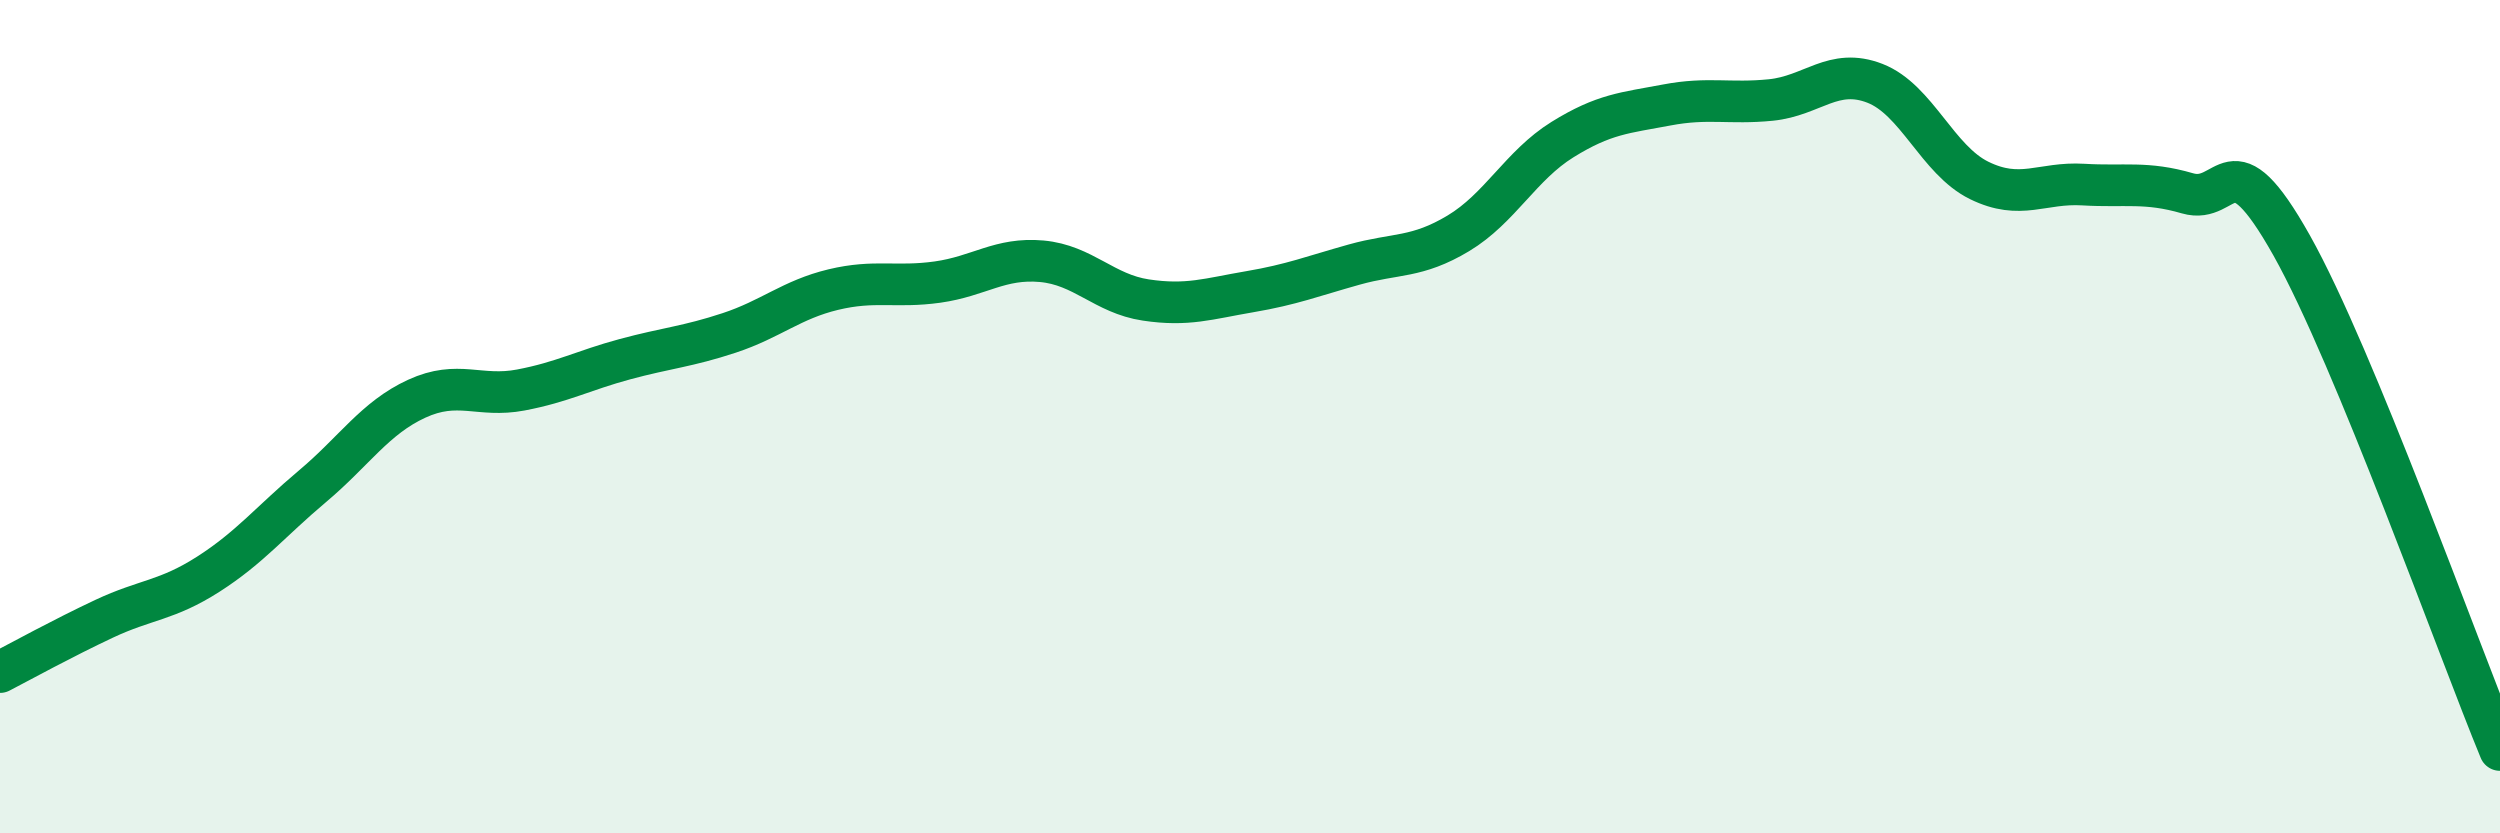
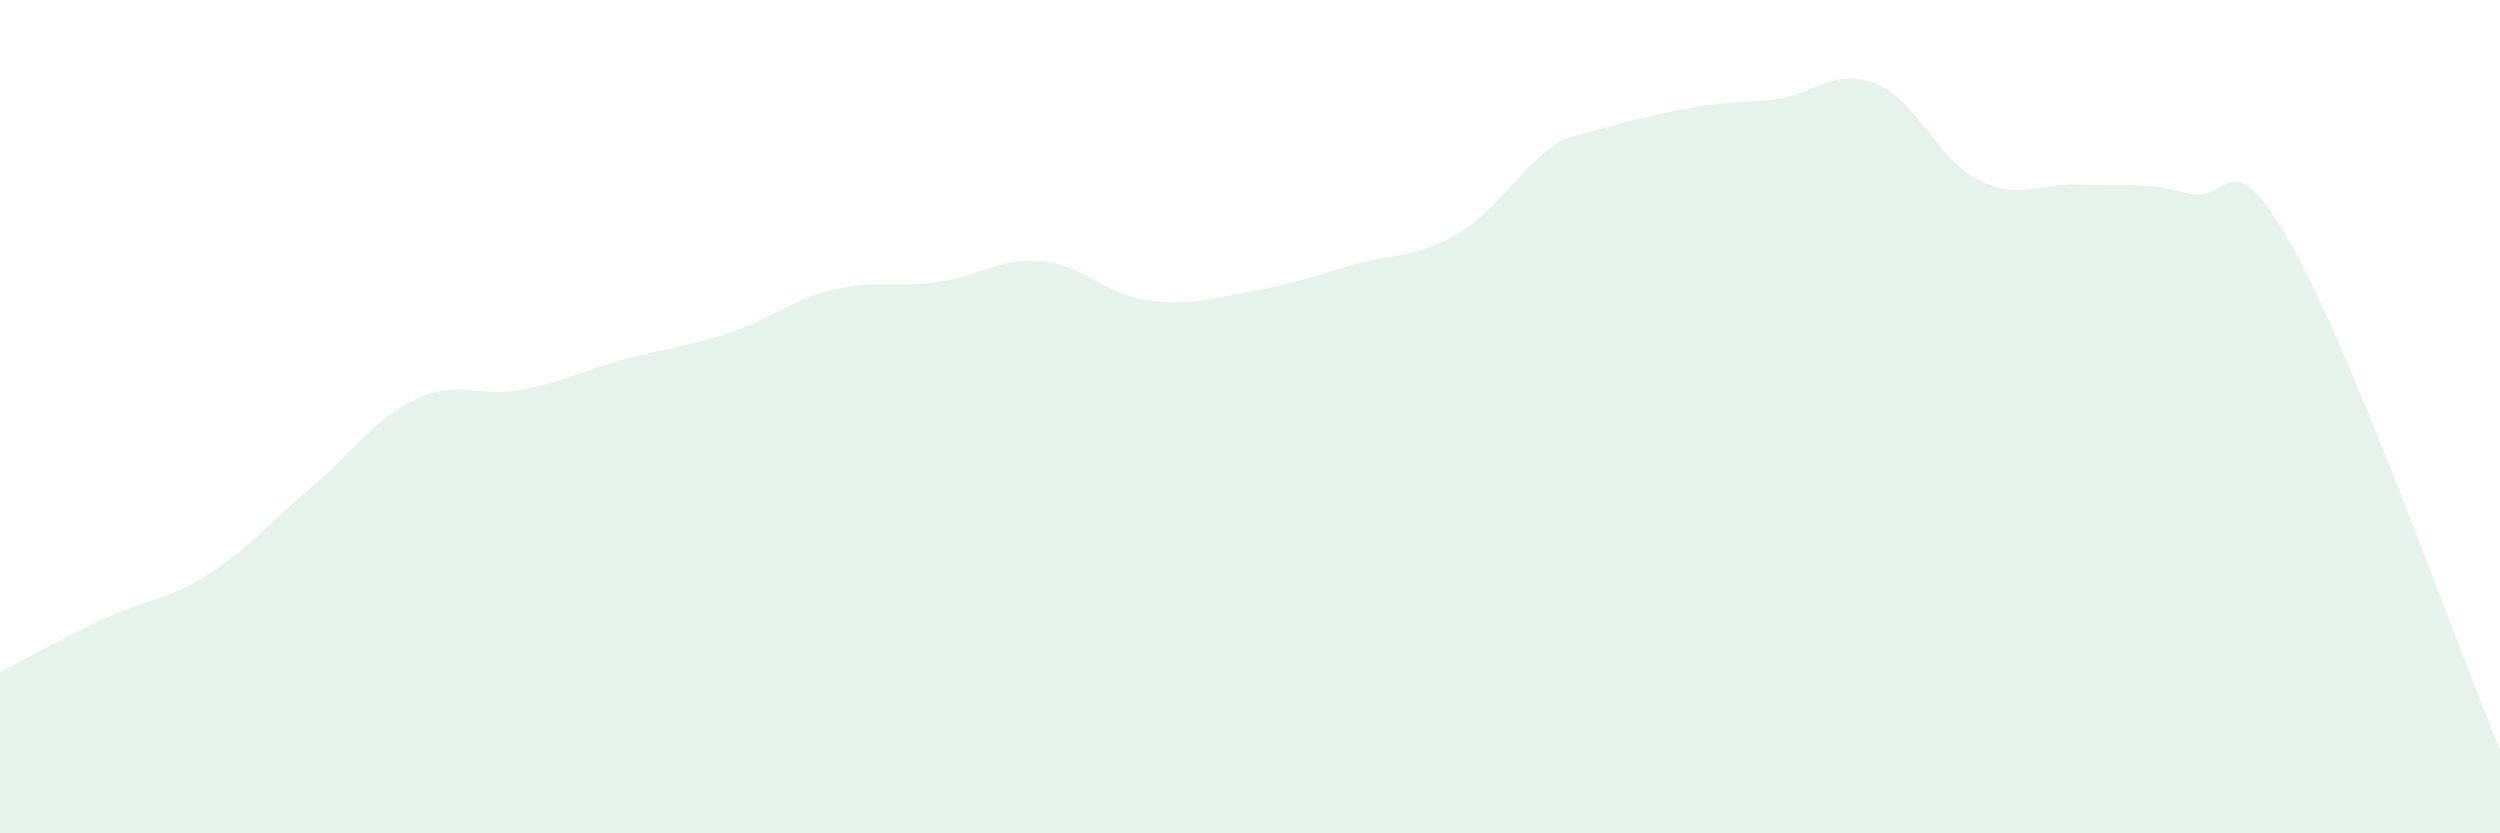
<svg xmlns="http://www.w3.org/2000/svg" width="60" height="20" viewBox="0 0 60 20">
-   <path d="M 0,16.13 C 0.5,15.87 1.5,15.32 2.5,14.85 C 3.5,14.38 4,14.42 5,13.78 C 6,13.14 6.5,12.51 7.5,11.67 C 8.5,10.83 9,10.03 10,9.57 C 11,9.11 11.5,9.55 12.5,9.36 C 13.5,9.17 14,8.89 15,8.62 C 16,8.35 16.5,8.32 17.5,7.99 C 18.5,7.66 19,7.19 20,6.95 C 21,6.71 21.5,6.91 22.5,6.77 C 23.5,6.63 24,6.18 25,6.27 C 26,6.36 26.5,7.05 27.5,7.2 C 28.5,7.35 29,7.17 30,7 C 31,6.83 31.5,6.63 32.5,6.35 C 33.5,6.07 34,6.2 35,5.6 C 36,5 36.5,3.97 37.5,3.35 C 38.5,2.73 39,2.71 40,2.52 C 41,2.33 41.5,2.5 42.5,2.4 C 43.5,2.3 44,1.61 45,2 C 46,2.39 46.5,3.84 47.5,4.33 C 48.5,4.82 49,4.37 50,4.43 C 51,4.49 51.5,4.35 52.5,4.64 C 53.5,4.93 53.5,3.22 55,5.89 C 56.5,8.56 59,15.58 60,18L60 20L0 20Z" fill="#008740" opacity="0.1" stroke-linecap="round" stroke-linejoin="round" />
-   <path d="M 0,16.13 C 0.5,15.87 1.5,15.32 2.5,14.85 C 3.5,14.38 4,14.42 5,13.78 C 6,13.14 6.5,12.51 7.5,11.67 C 8.5,10.83 9,10.03 10,9.57 C 11,9.11 11.5,9.55 12.5,9.36 C 13.5,9.17 14,8.89 15,8.62 C 16,8.35 16.5,8.32 17.5,7.99 C 18.5,7.66 19,7.19 20,6.95 C 21,6.71 21.5,6.91 22.5,6.77 C 23.5,6.63 24,6.18 25,6.27 C 26,6.36 26.5,7.05 27.5,7.2 C 28.5,7.35 29,7.17 30,7 C 31,6.83 31.5,6.63 32.5,6.35 C 33.5,6.07 34,6.2 35,5.6 C 36,5 36.5,3.97 37.5,3.35 C 38.5,2.73 39,2.71 40,2.52 C 41,2.33 41.5,2.5 42.5,2.4 C 43.5,2.3 44,1.61 45,2 C 46,2.39 46.5,3.84 47.5,4.33 C 48.5,4.82 49,4.37 50,4.43 C 51,4.49 51.5,4.35 52.5,4.64 C 53.5,4.93 53.5,3.22 55,5.89 C 56.5,8.56 59,15.58 60,18" stroke="#008740" stroke-width="1" fill="none" stroke-linecap="round" stroke-linejoin="round" />
+   <path d="M 0,16.13 C 0.5,15.87 1.5,15.32 2.5,14.85 C 3.5,14.38 4,14.42 5,13.78 C 6,13.14 6.5,12.51 7.5,11.67 C 8.5,10.83 9,10.03 10,9.57 C 11,9.11 11.5,9.55 12.5,9.36 C 13.5,9.17 14,8.89 15,8.62 C 16,8.35 16.5,8.32 17.5,7.99 C 18.5,7.66 19,7.19 20,6.95 C 21,6.71 21.5,6.91 22.5,6.77 C 23.5,6.63 24,6.18 25,6.27 C 26,6.36 26.5,7.05 27.5,7.2 C 28.5,7.35 29,7.17 30,7 C 31,6.83 31.5,6.63 32.5,6.35 C 33.5,6.07 34,6.2 35,5.6 C 36,5 36.5,3.97 37.5,3.35 C 41,2.33 41.5,2.5 42.5,2.4 C 43.5,2.3 44,1.61 45,2 C 46,2.39 46.5,3.84 47.5,4.33 C 48.5,4.82 49,4.37 50,4.43 C 51,4.49 51.5,4.35 52.5,4.64 C 53.5,4.93 53.5,3.22 55,5.89 C 56.5,8.56 59,15.58 60,18L60 20L0 20Z" fill="#008740" opacity="0.1" stroke-linecap="round" stroke-linejoin="round" />
</svg>